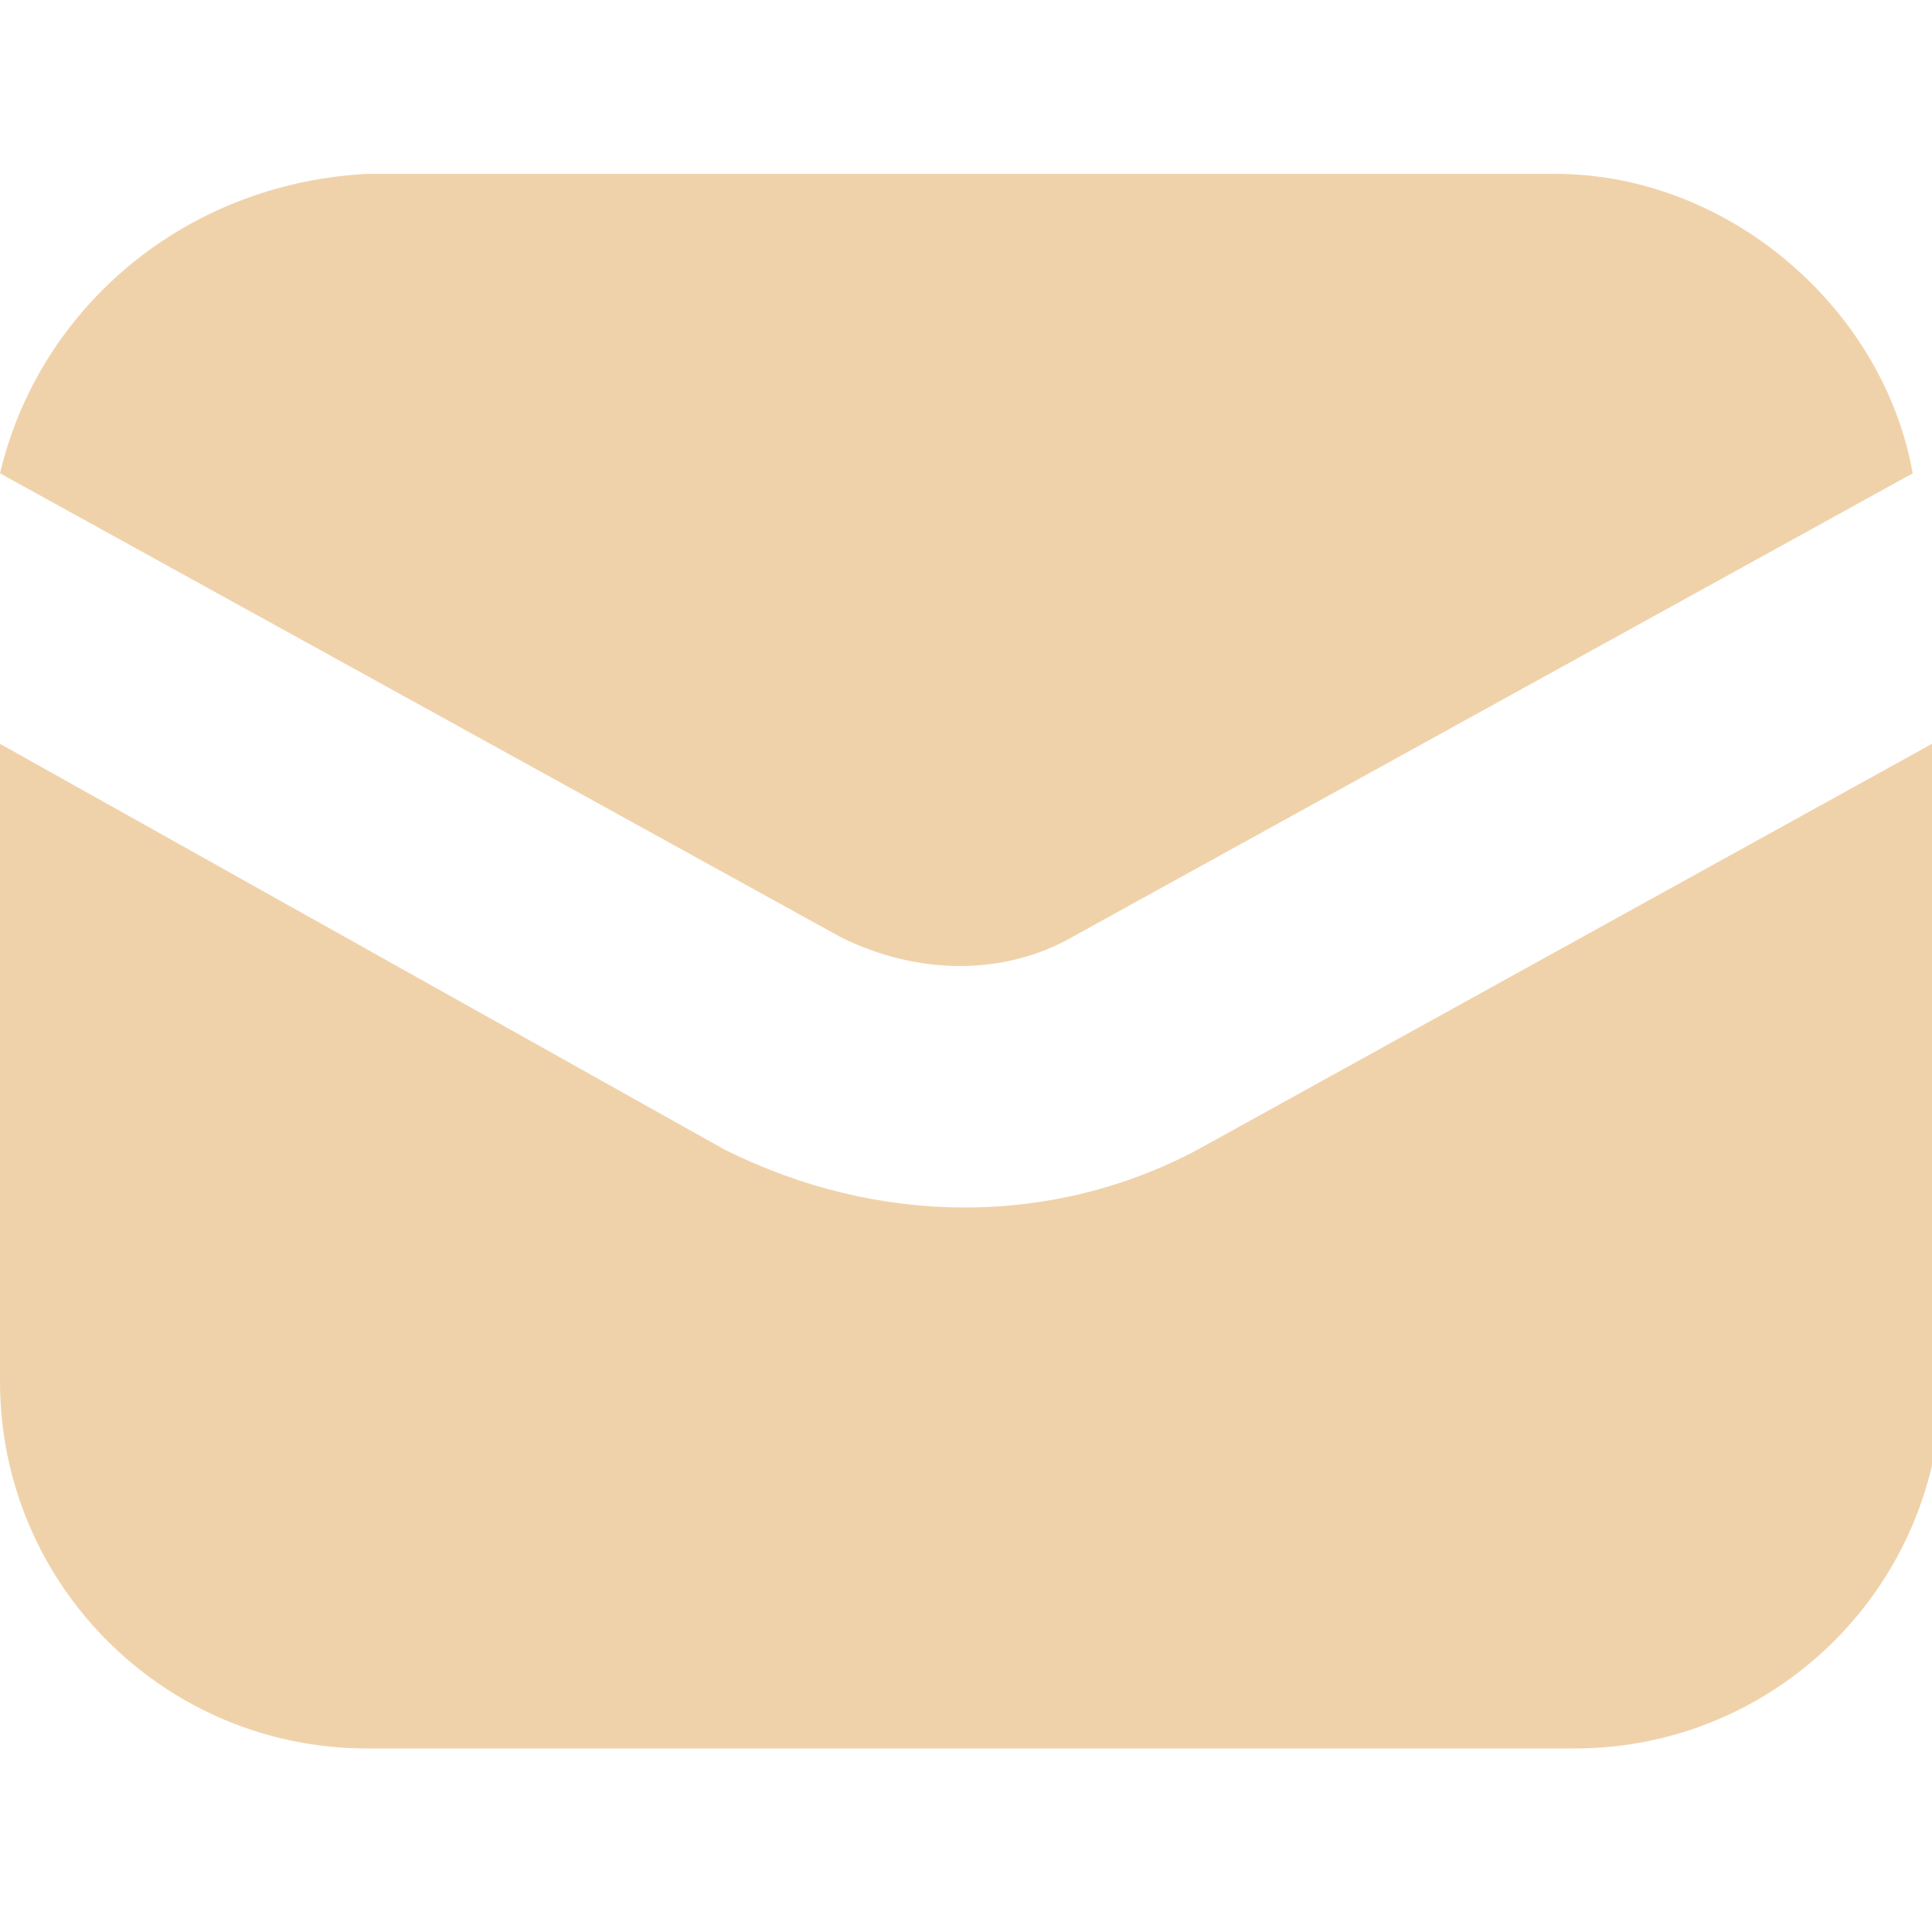
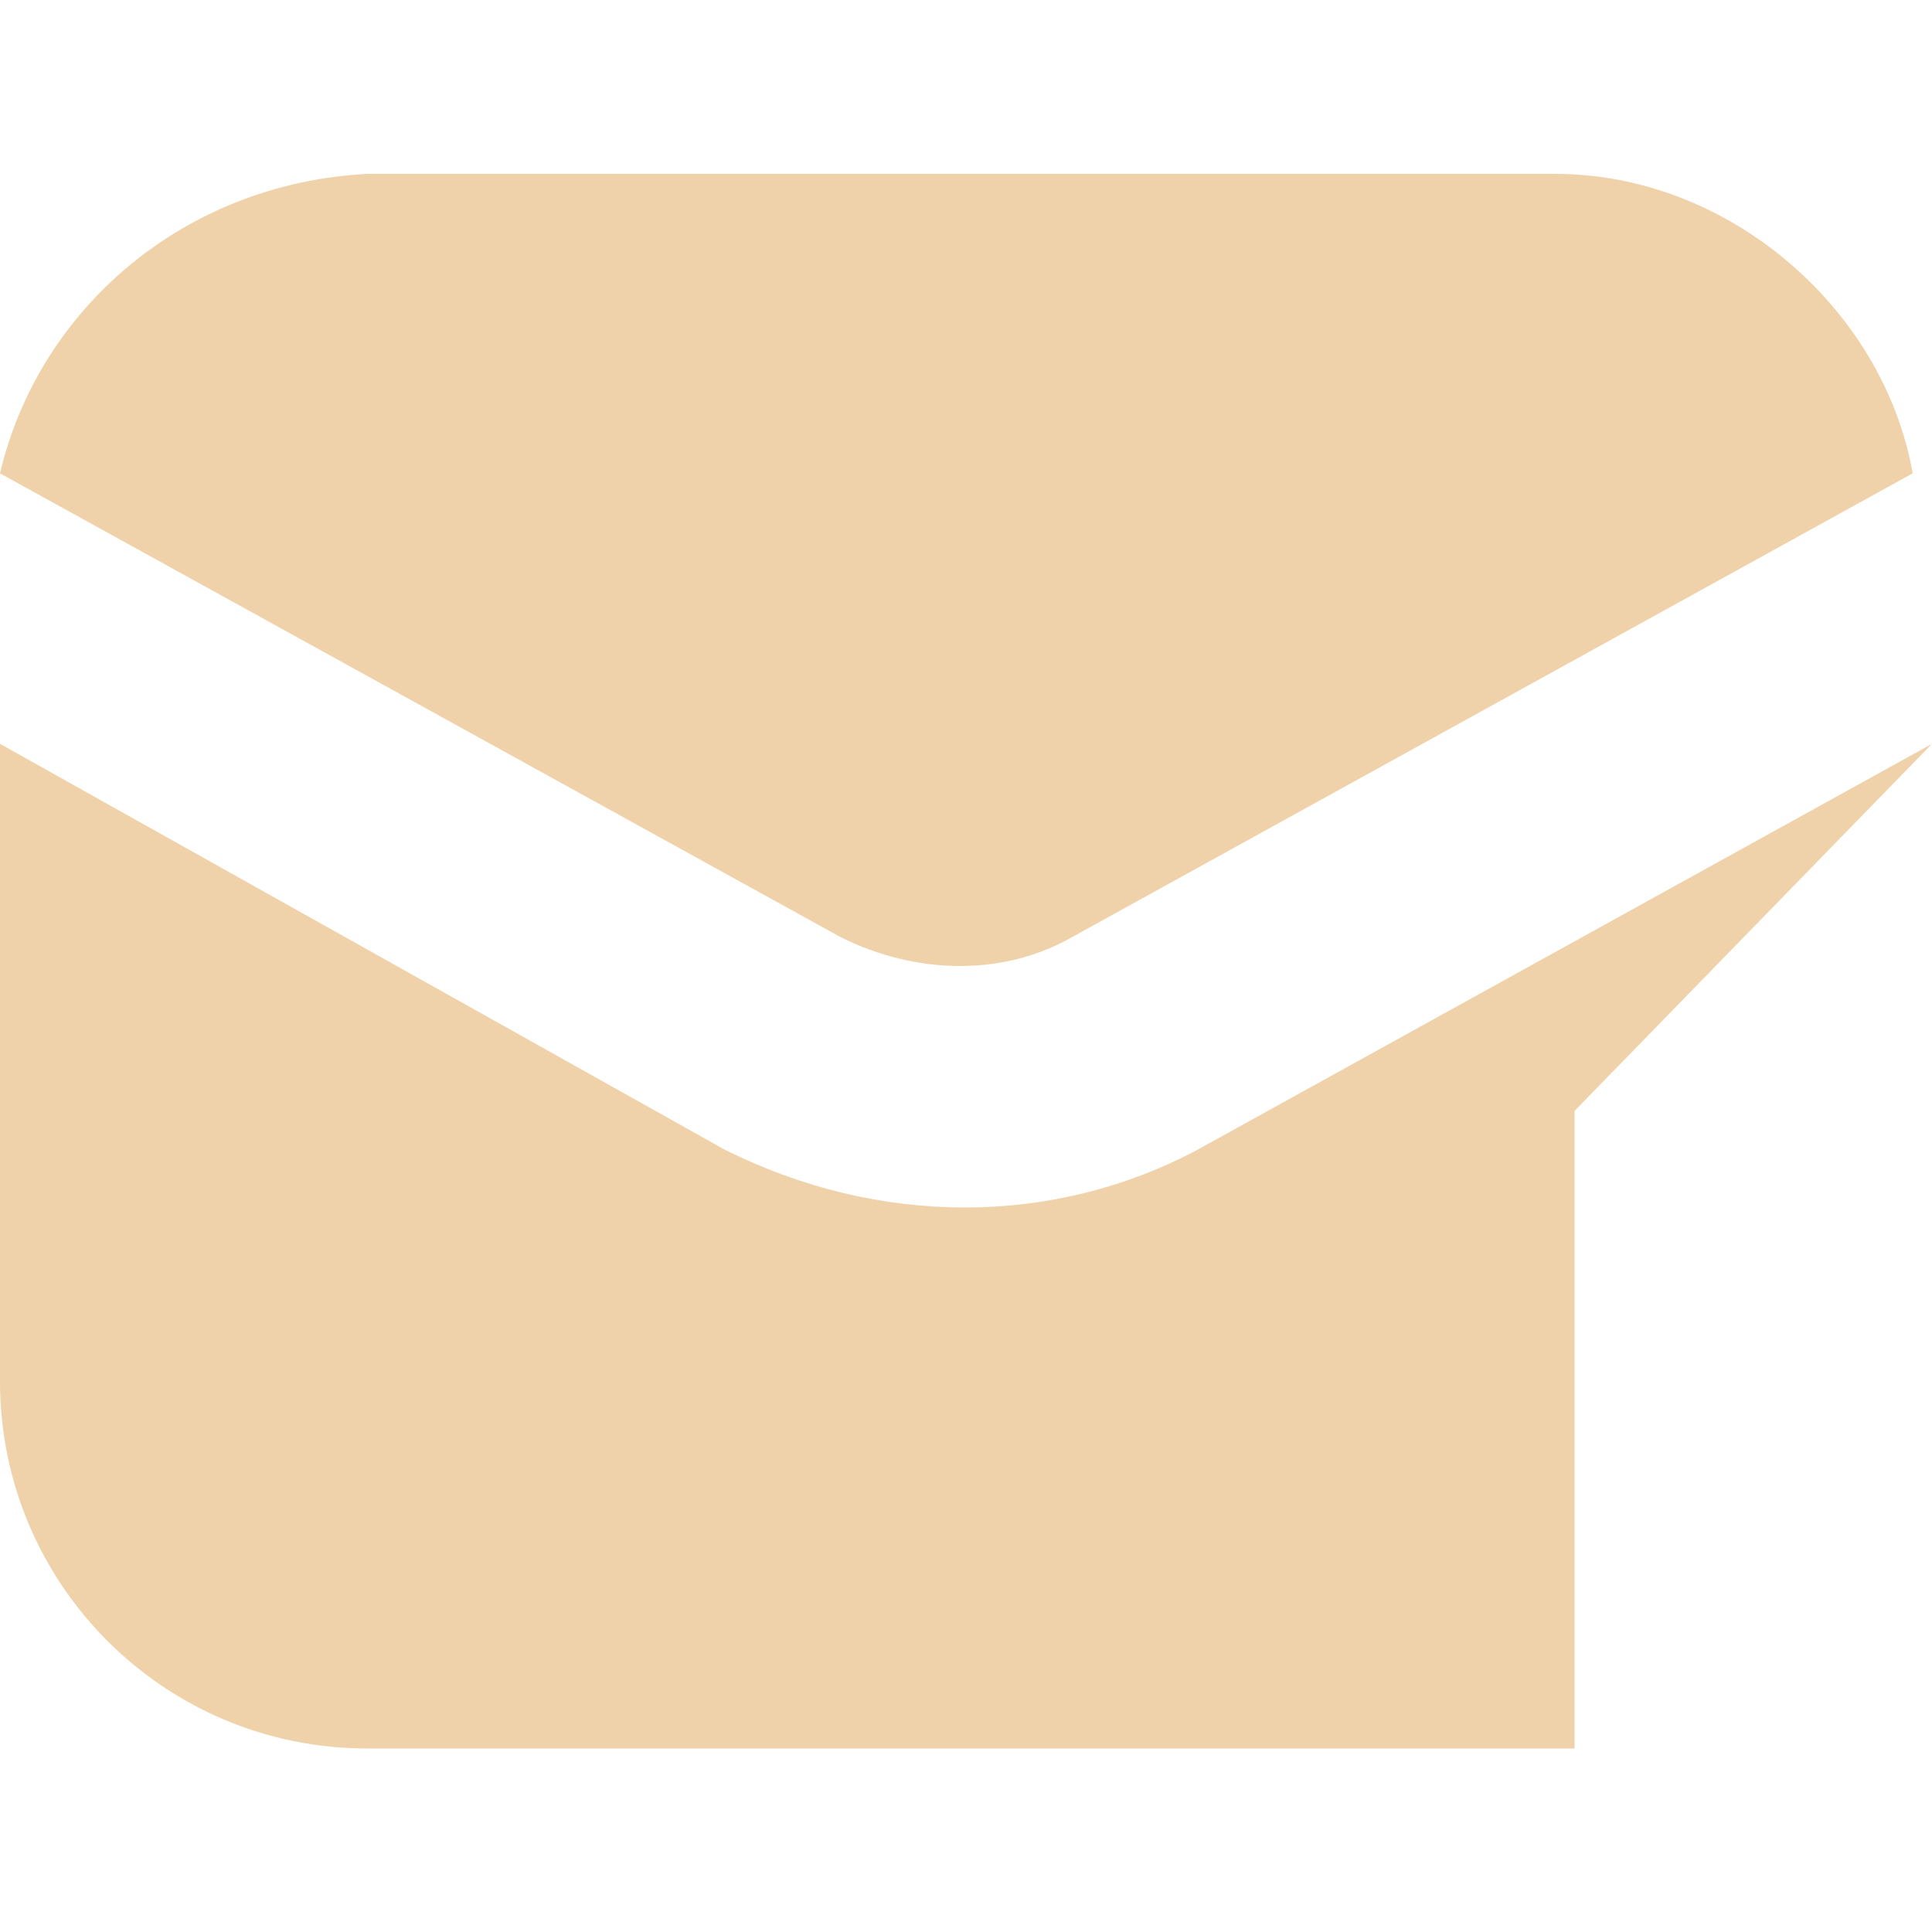
<svg xmlns="http://www.w3.org/2000/svg" id="Layer_1" version="1.1" viewBox="0 0 20 20">
  <defs>
    <style>
      .st0 {
        fill: #f0d2aa;
        fill-rule: evenodd;
      }
    </style>
  </defs>
-   <path class="st0" d="M0,4.9l8.7,4.8c.8.4,1.7.4,2.4,0l8.7-4.8c-.3-1.7-1.9-3.1-3.7-3.1H3.8C1.9,1.9.4,3.2,0,4.9ZM20,7.7l-7.6,4.2c-1.5.8-3.3.8-4.9,0L0,7.7v6.6c0,2.1,1.7,3.8,3.8,3.8h12.5c2.1,0,3.8-1.7,3.8-3.8v-6.6Z" />
+   <path class="st0" d="M0,4.9l8.7,4.8c.8.4,1.7.4,2.4,0l8.7-4.8c-.3-1.7-1.9-3.1-3.7-3.1H3.8C1.9,1.9.4,3.2,0,4.9ZM20,7.7l-7.6,4.2c-1.5.8-3.3.8-4.9,0L0,7.7v6.6c0,2.1,1.7,3.8,3.8,3.8h12.5v-6.6Z" />
</svg>